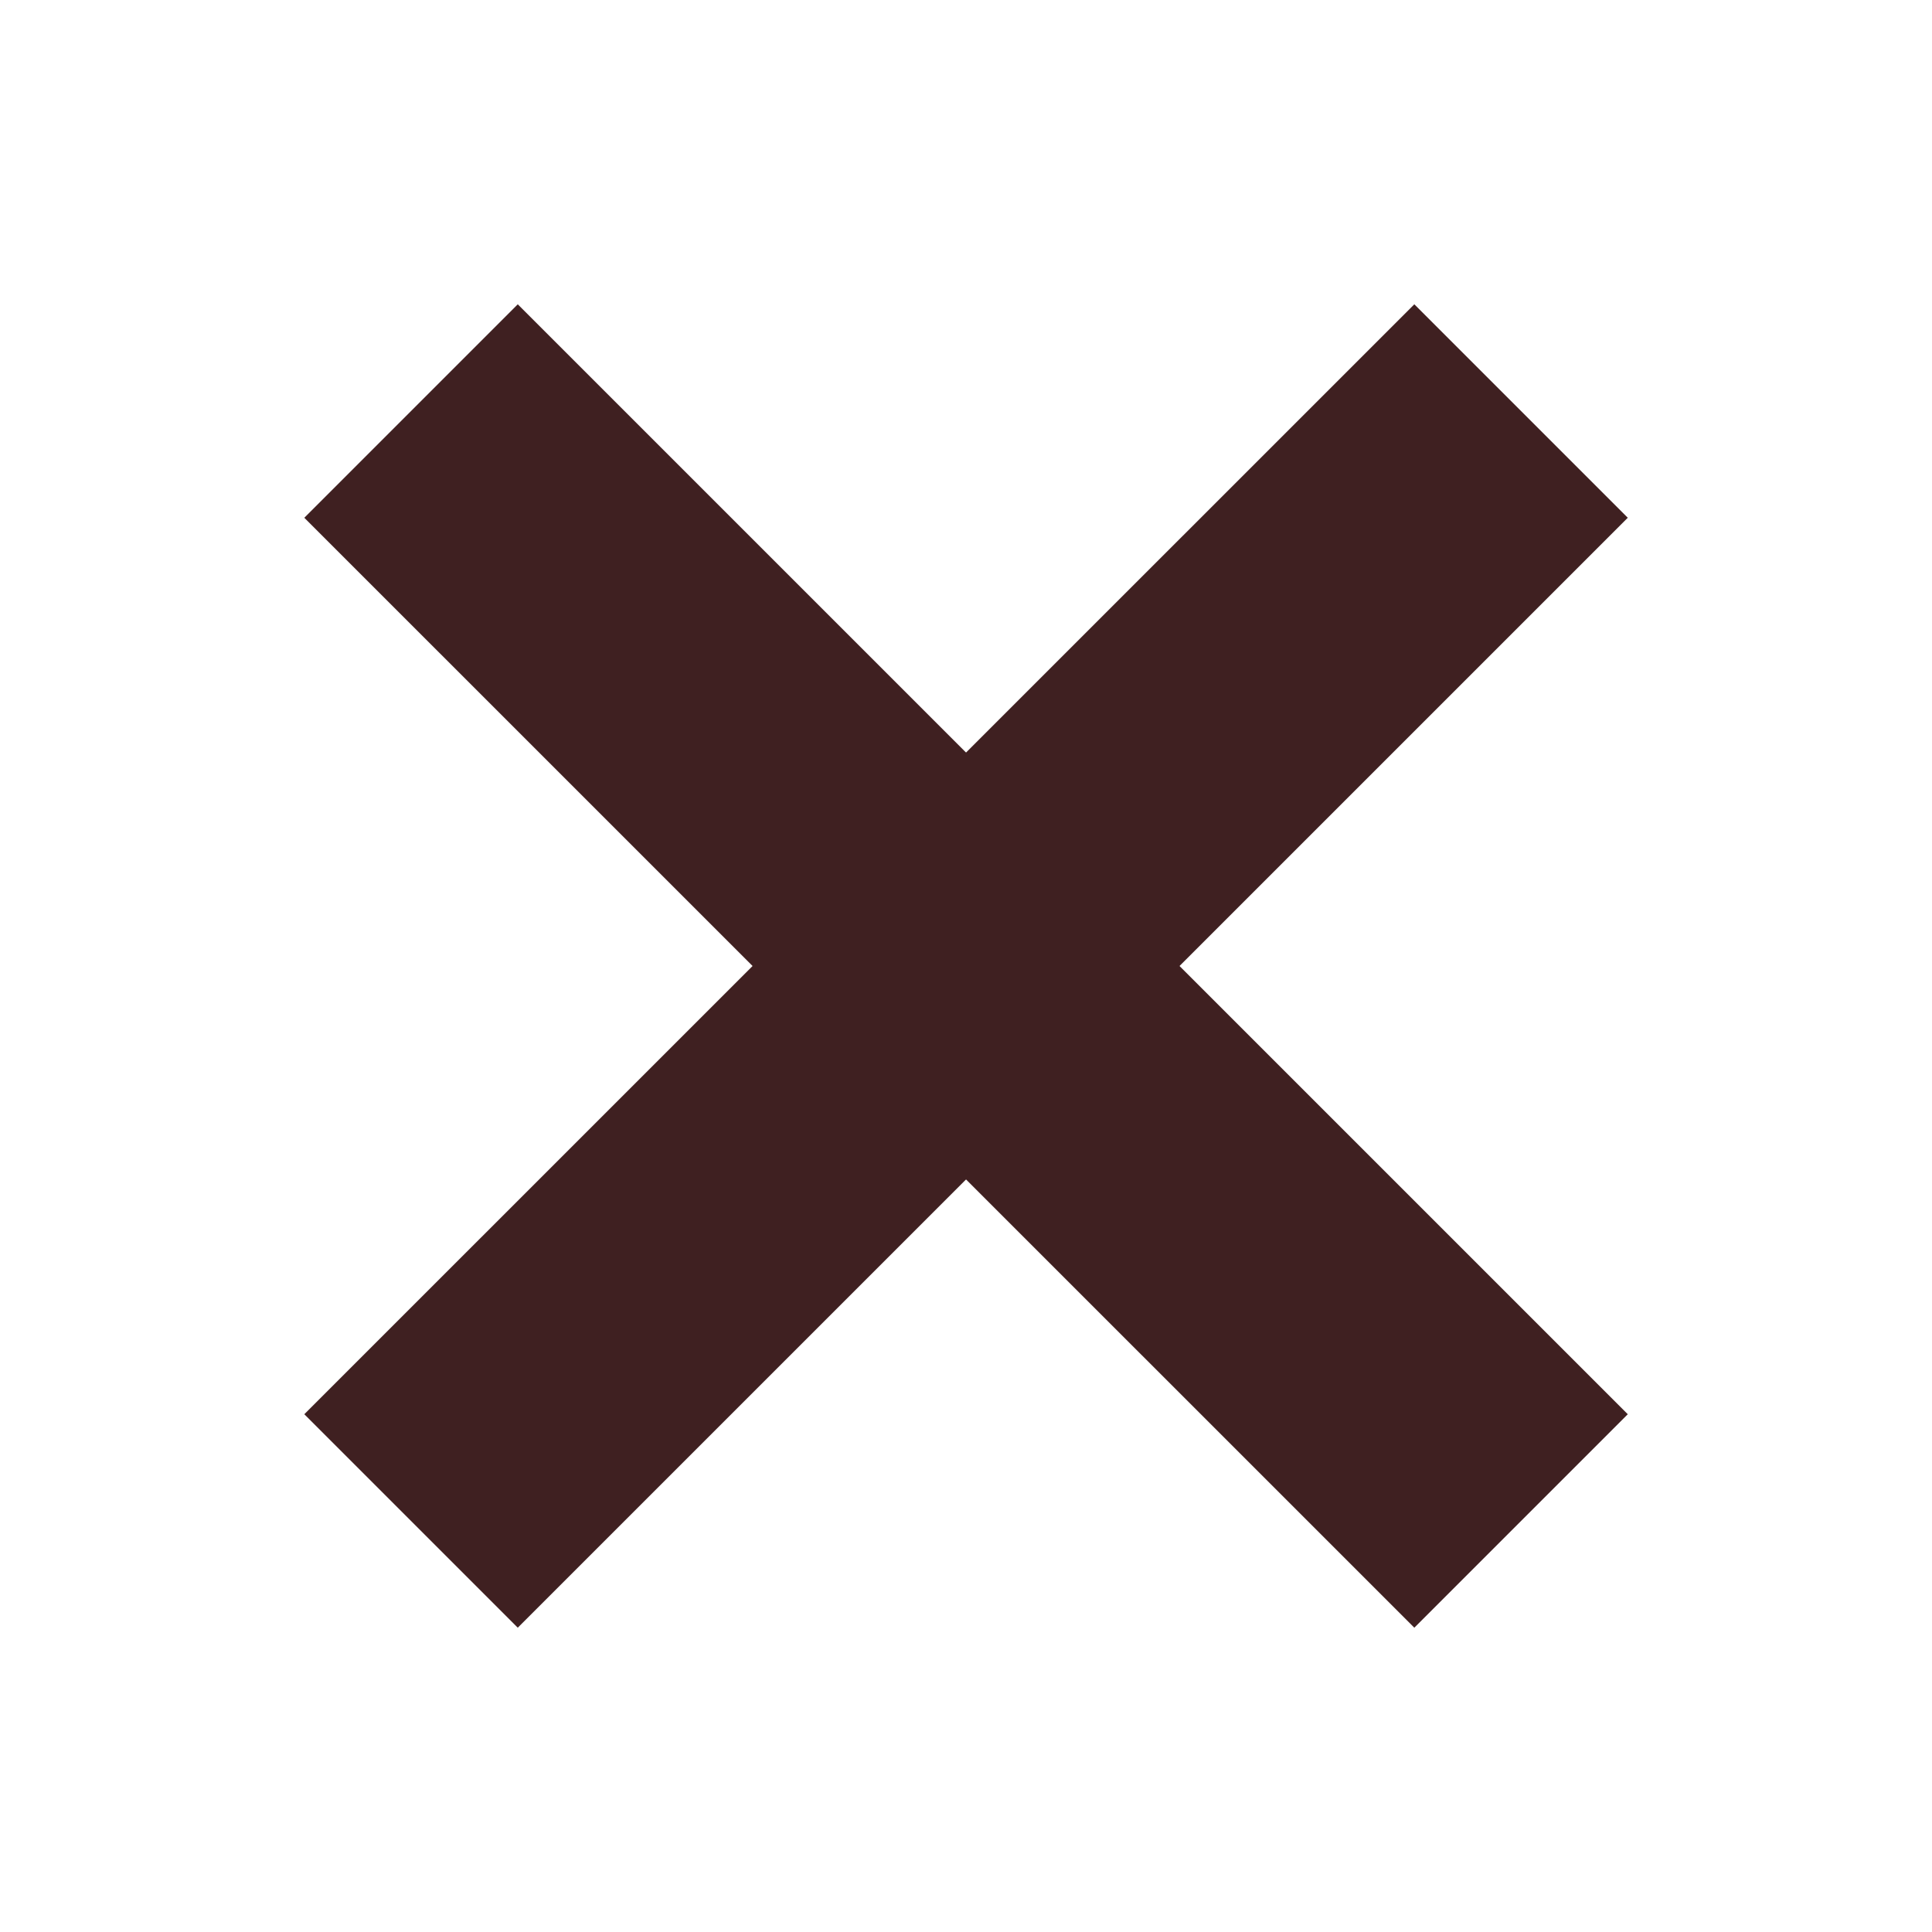
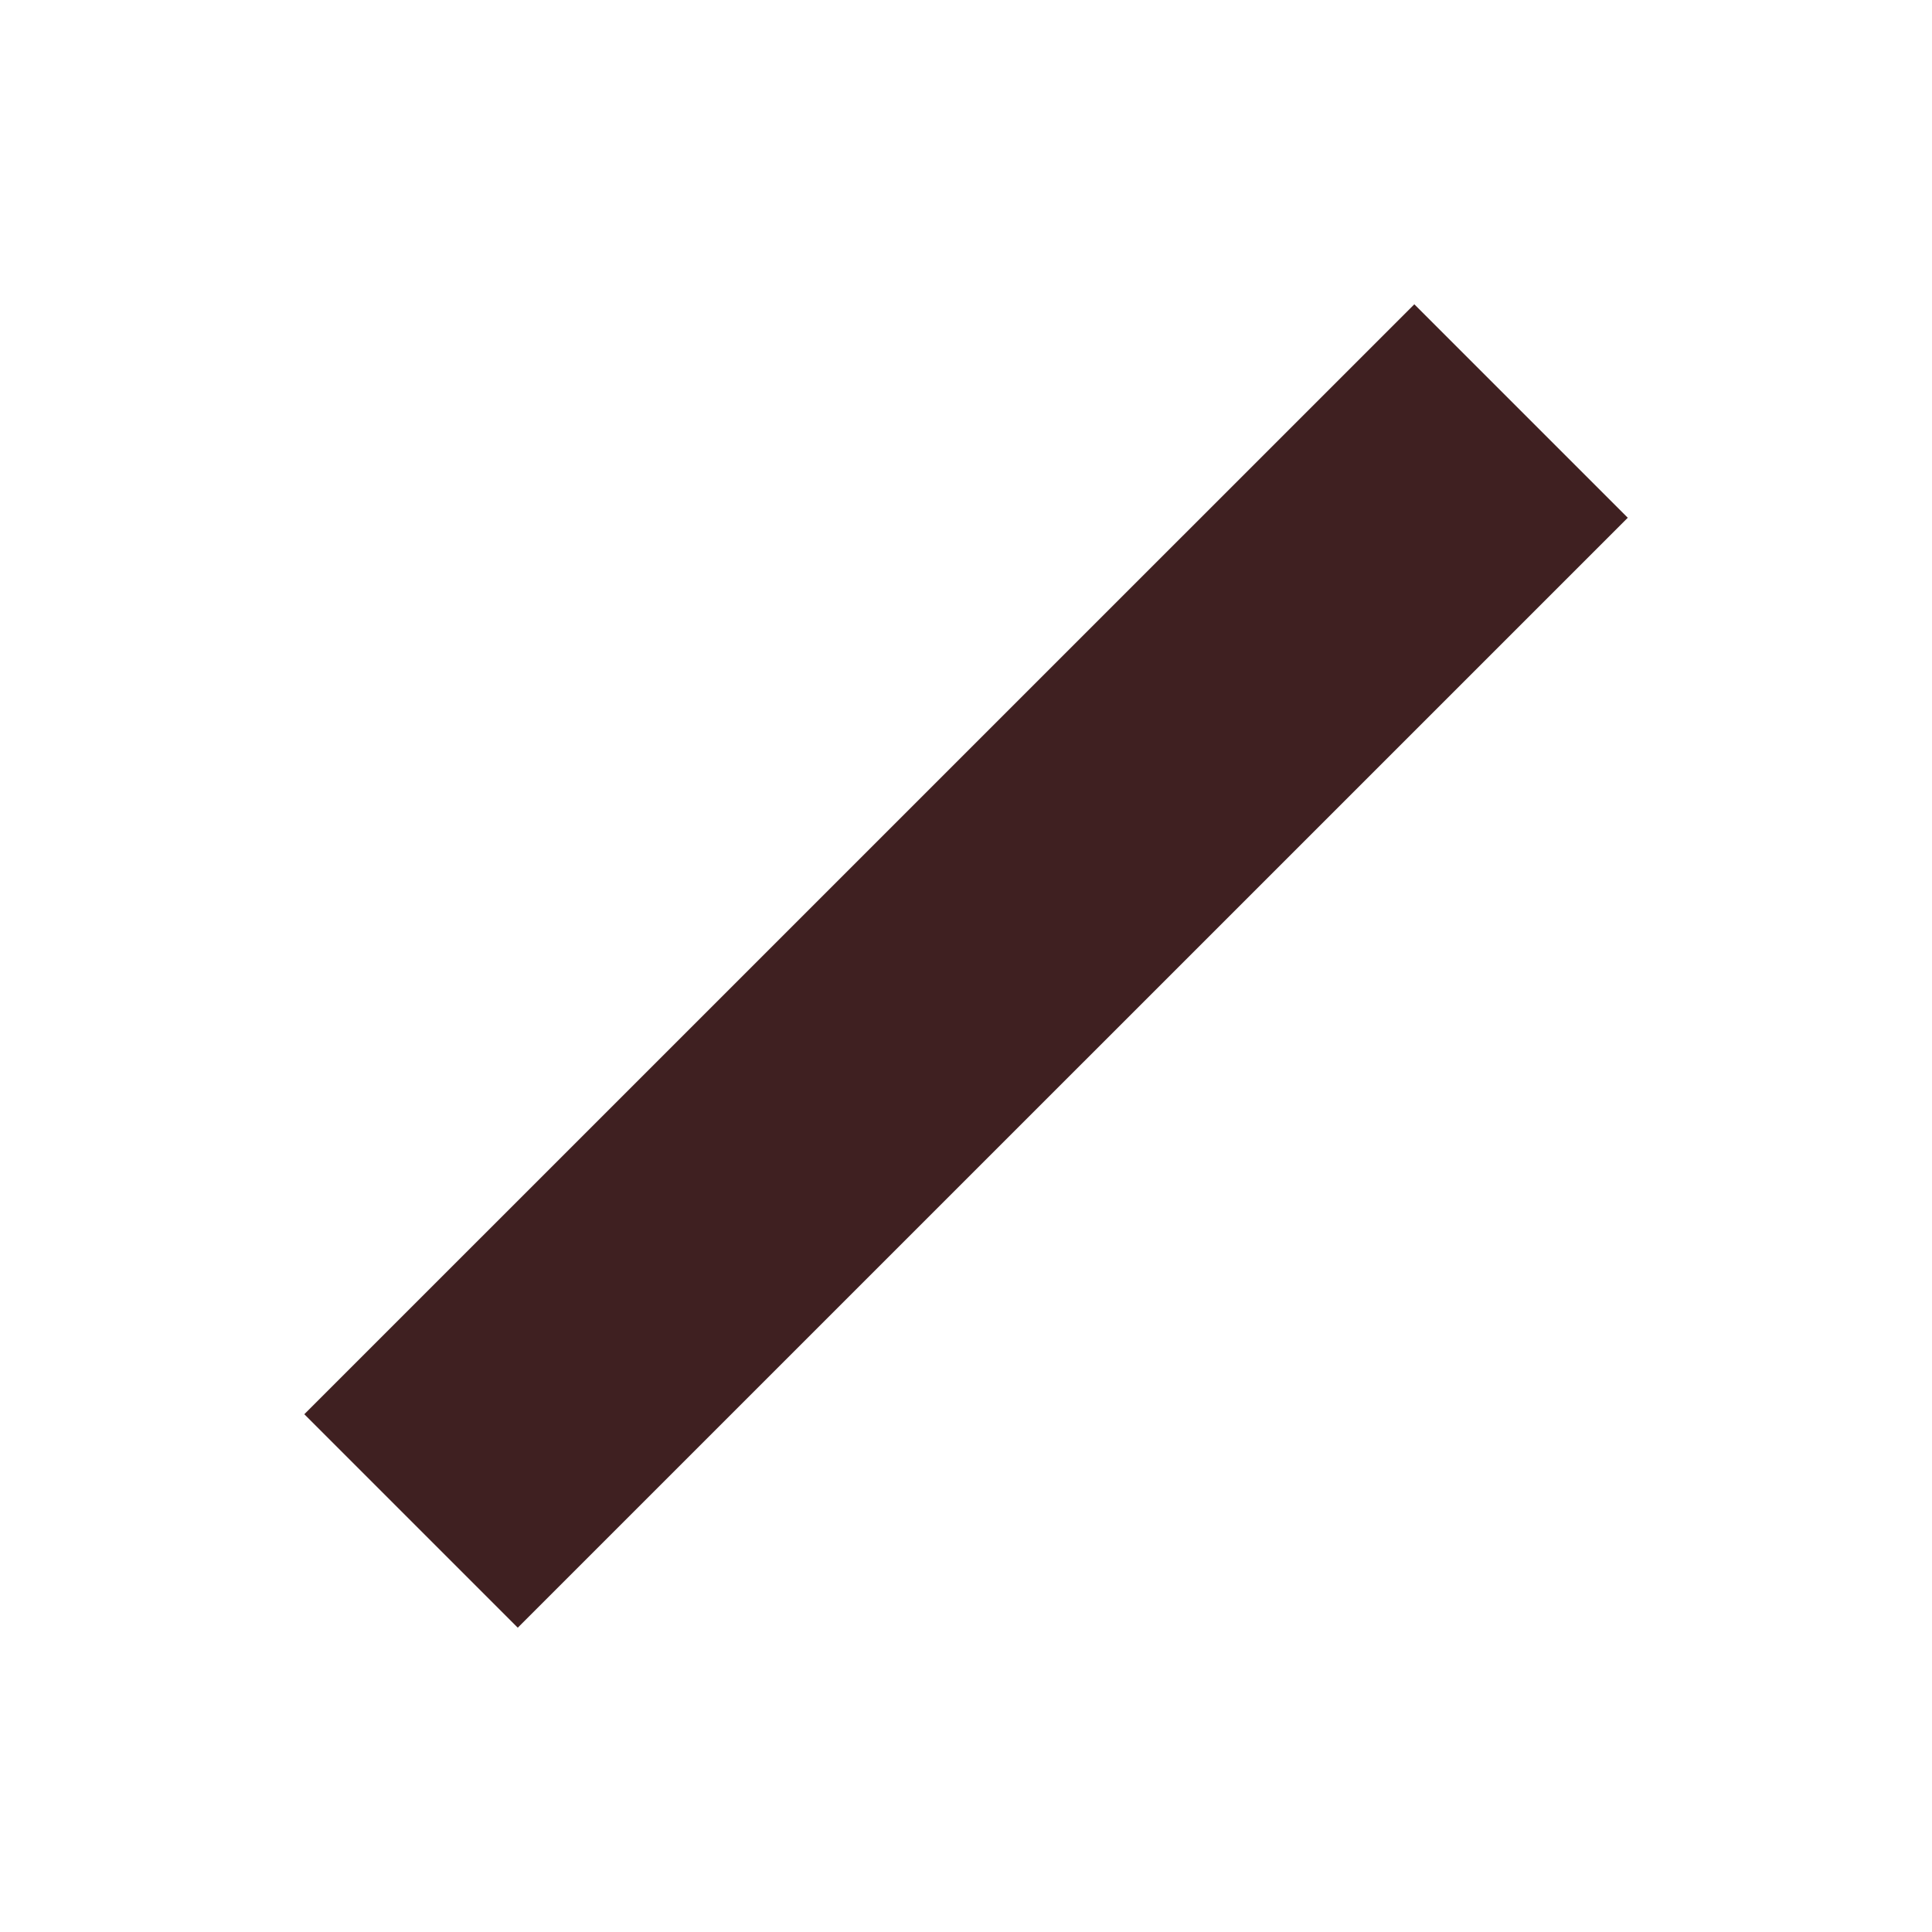
<svg xmlns="http://www.w3.org/2000/svg" fill="none" viewBox="0 0 24 24" height="24" width="24">
-   <path stroke-width="3.75" stroke="#3F2021" d="M5.106 5.106L18.895 18.894" />
  <path stroke-width="3.75" stroke="#3F2021" d="M18.895 5.106L5.106 18.894" />
</svg>